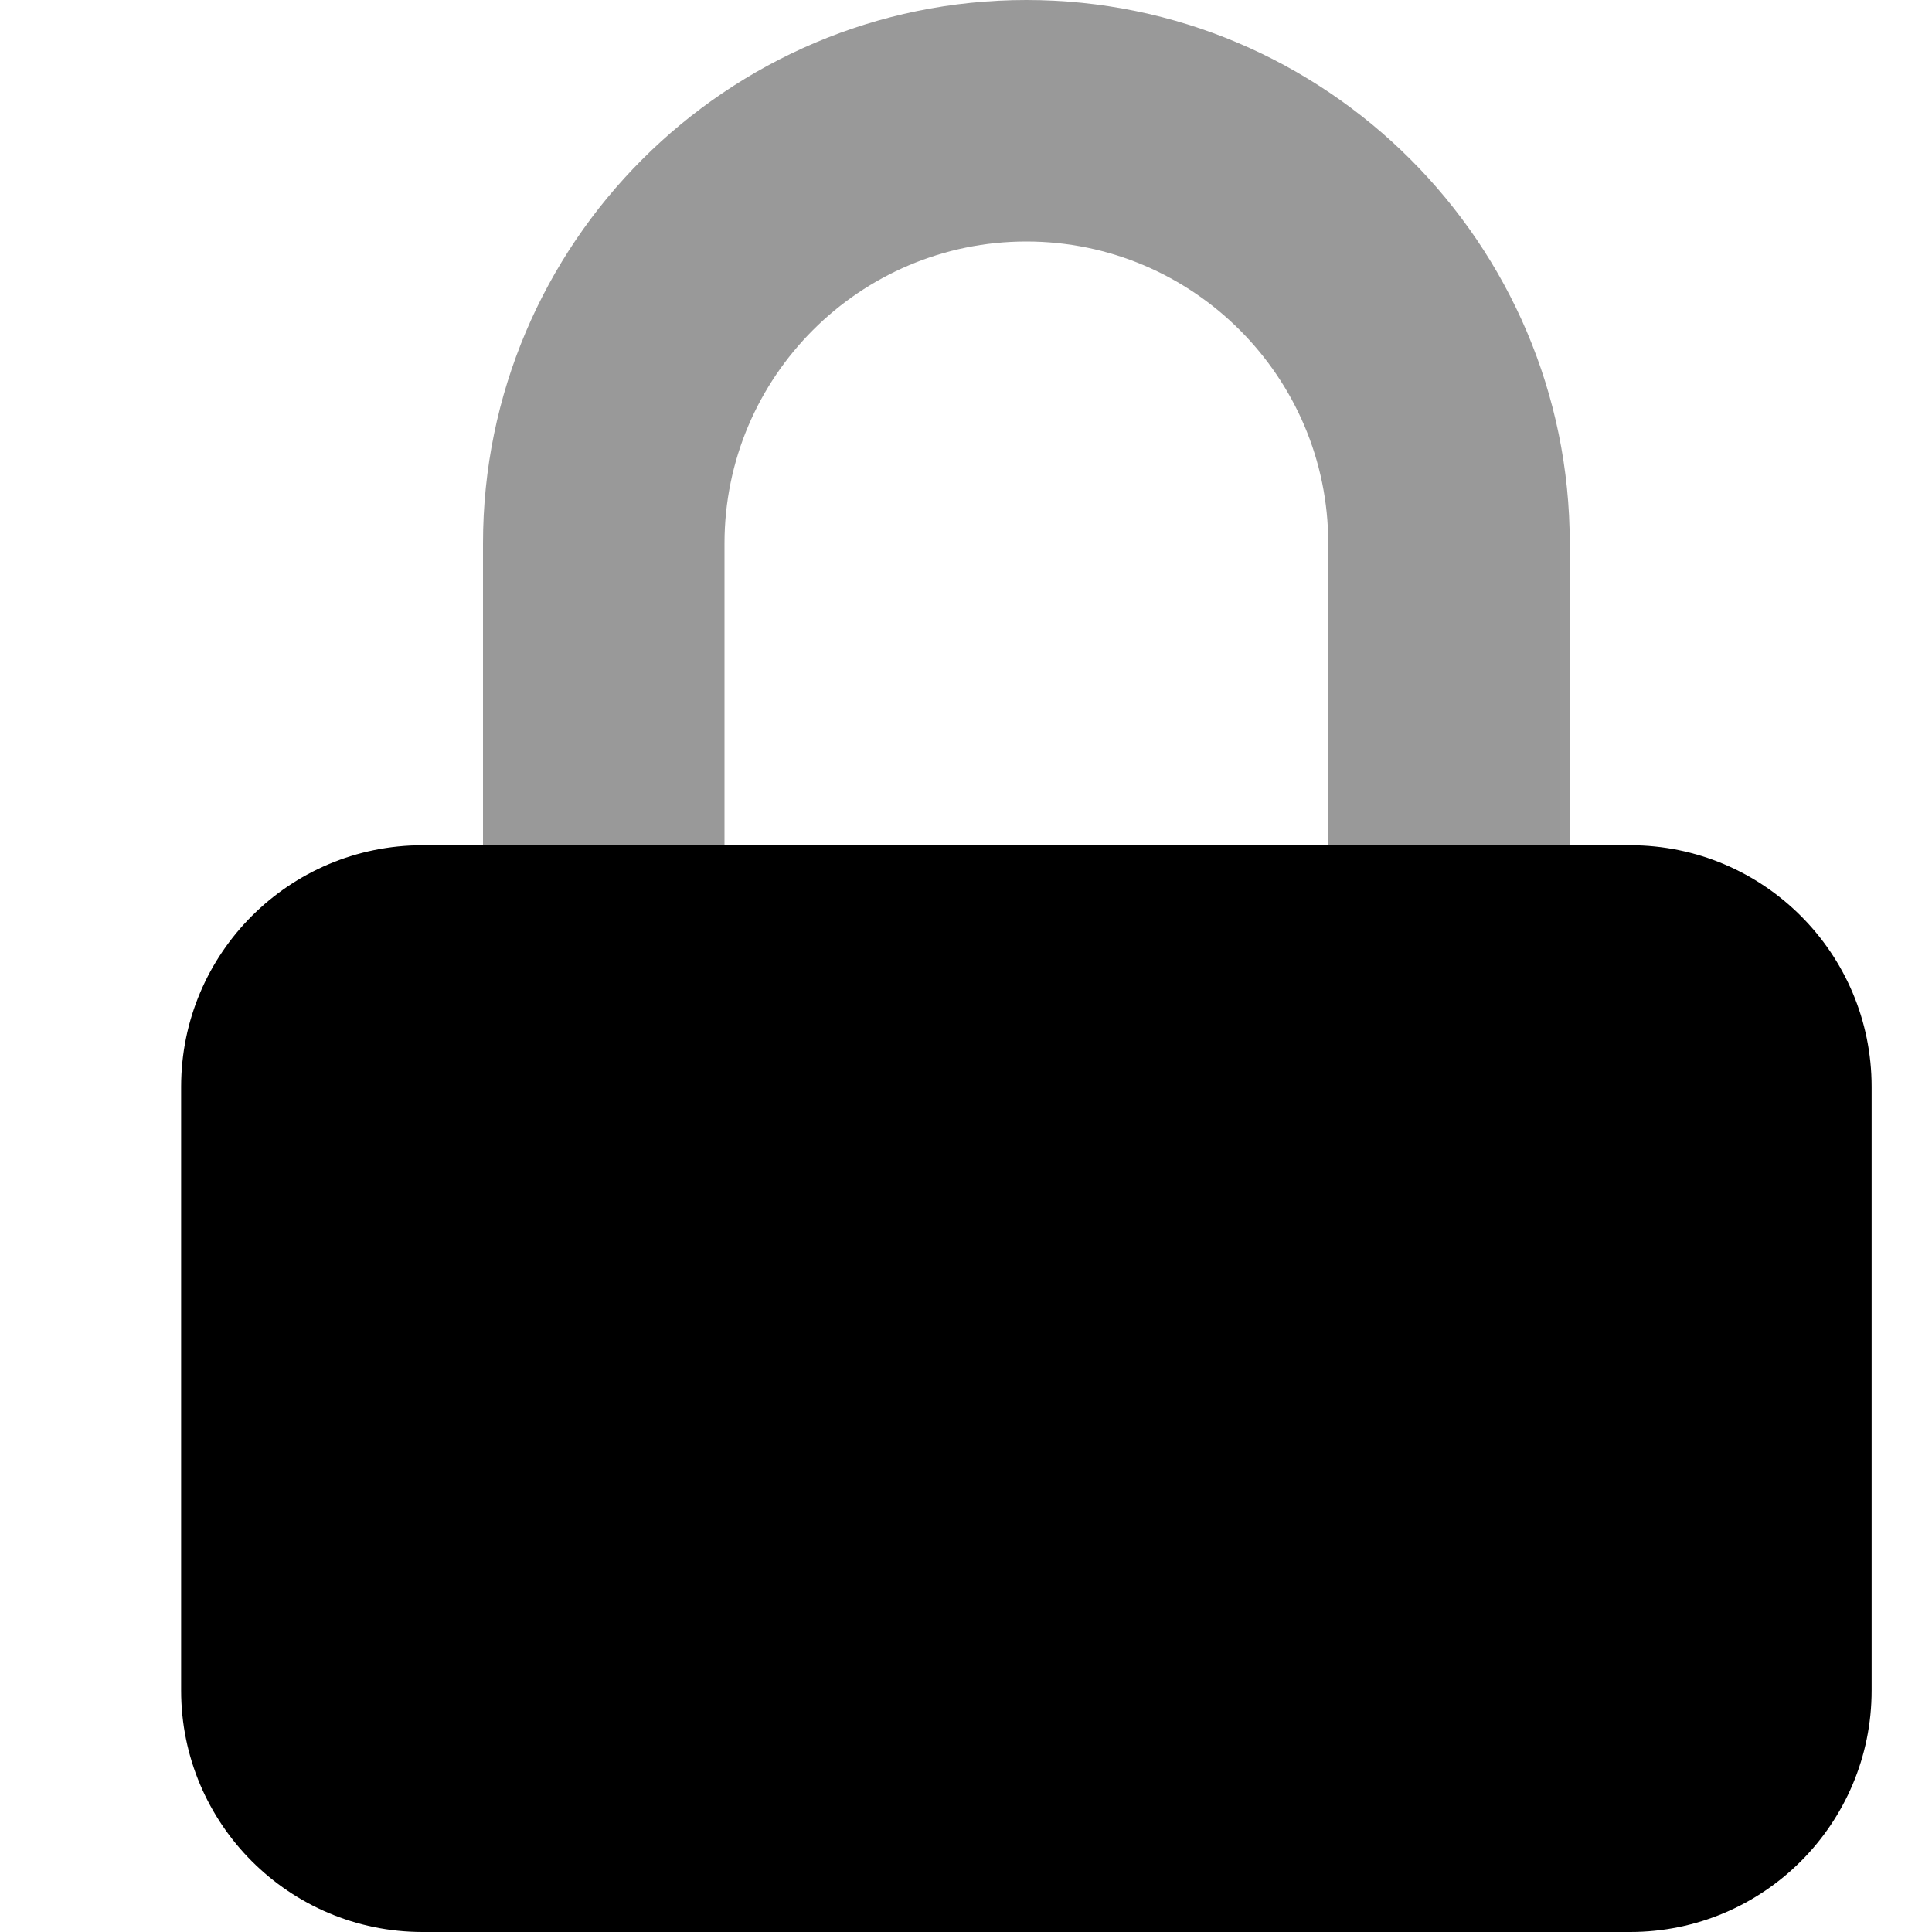
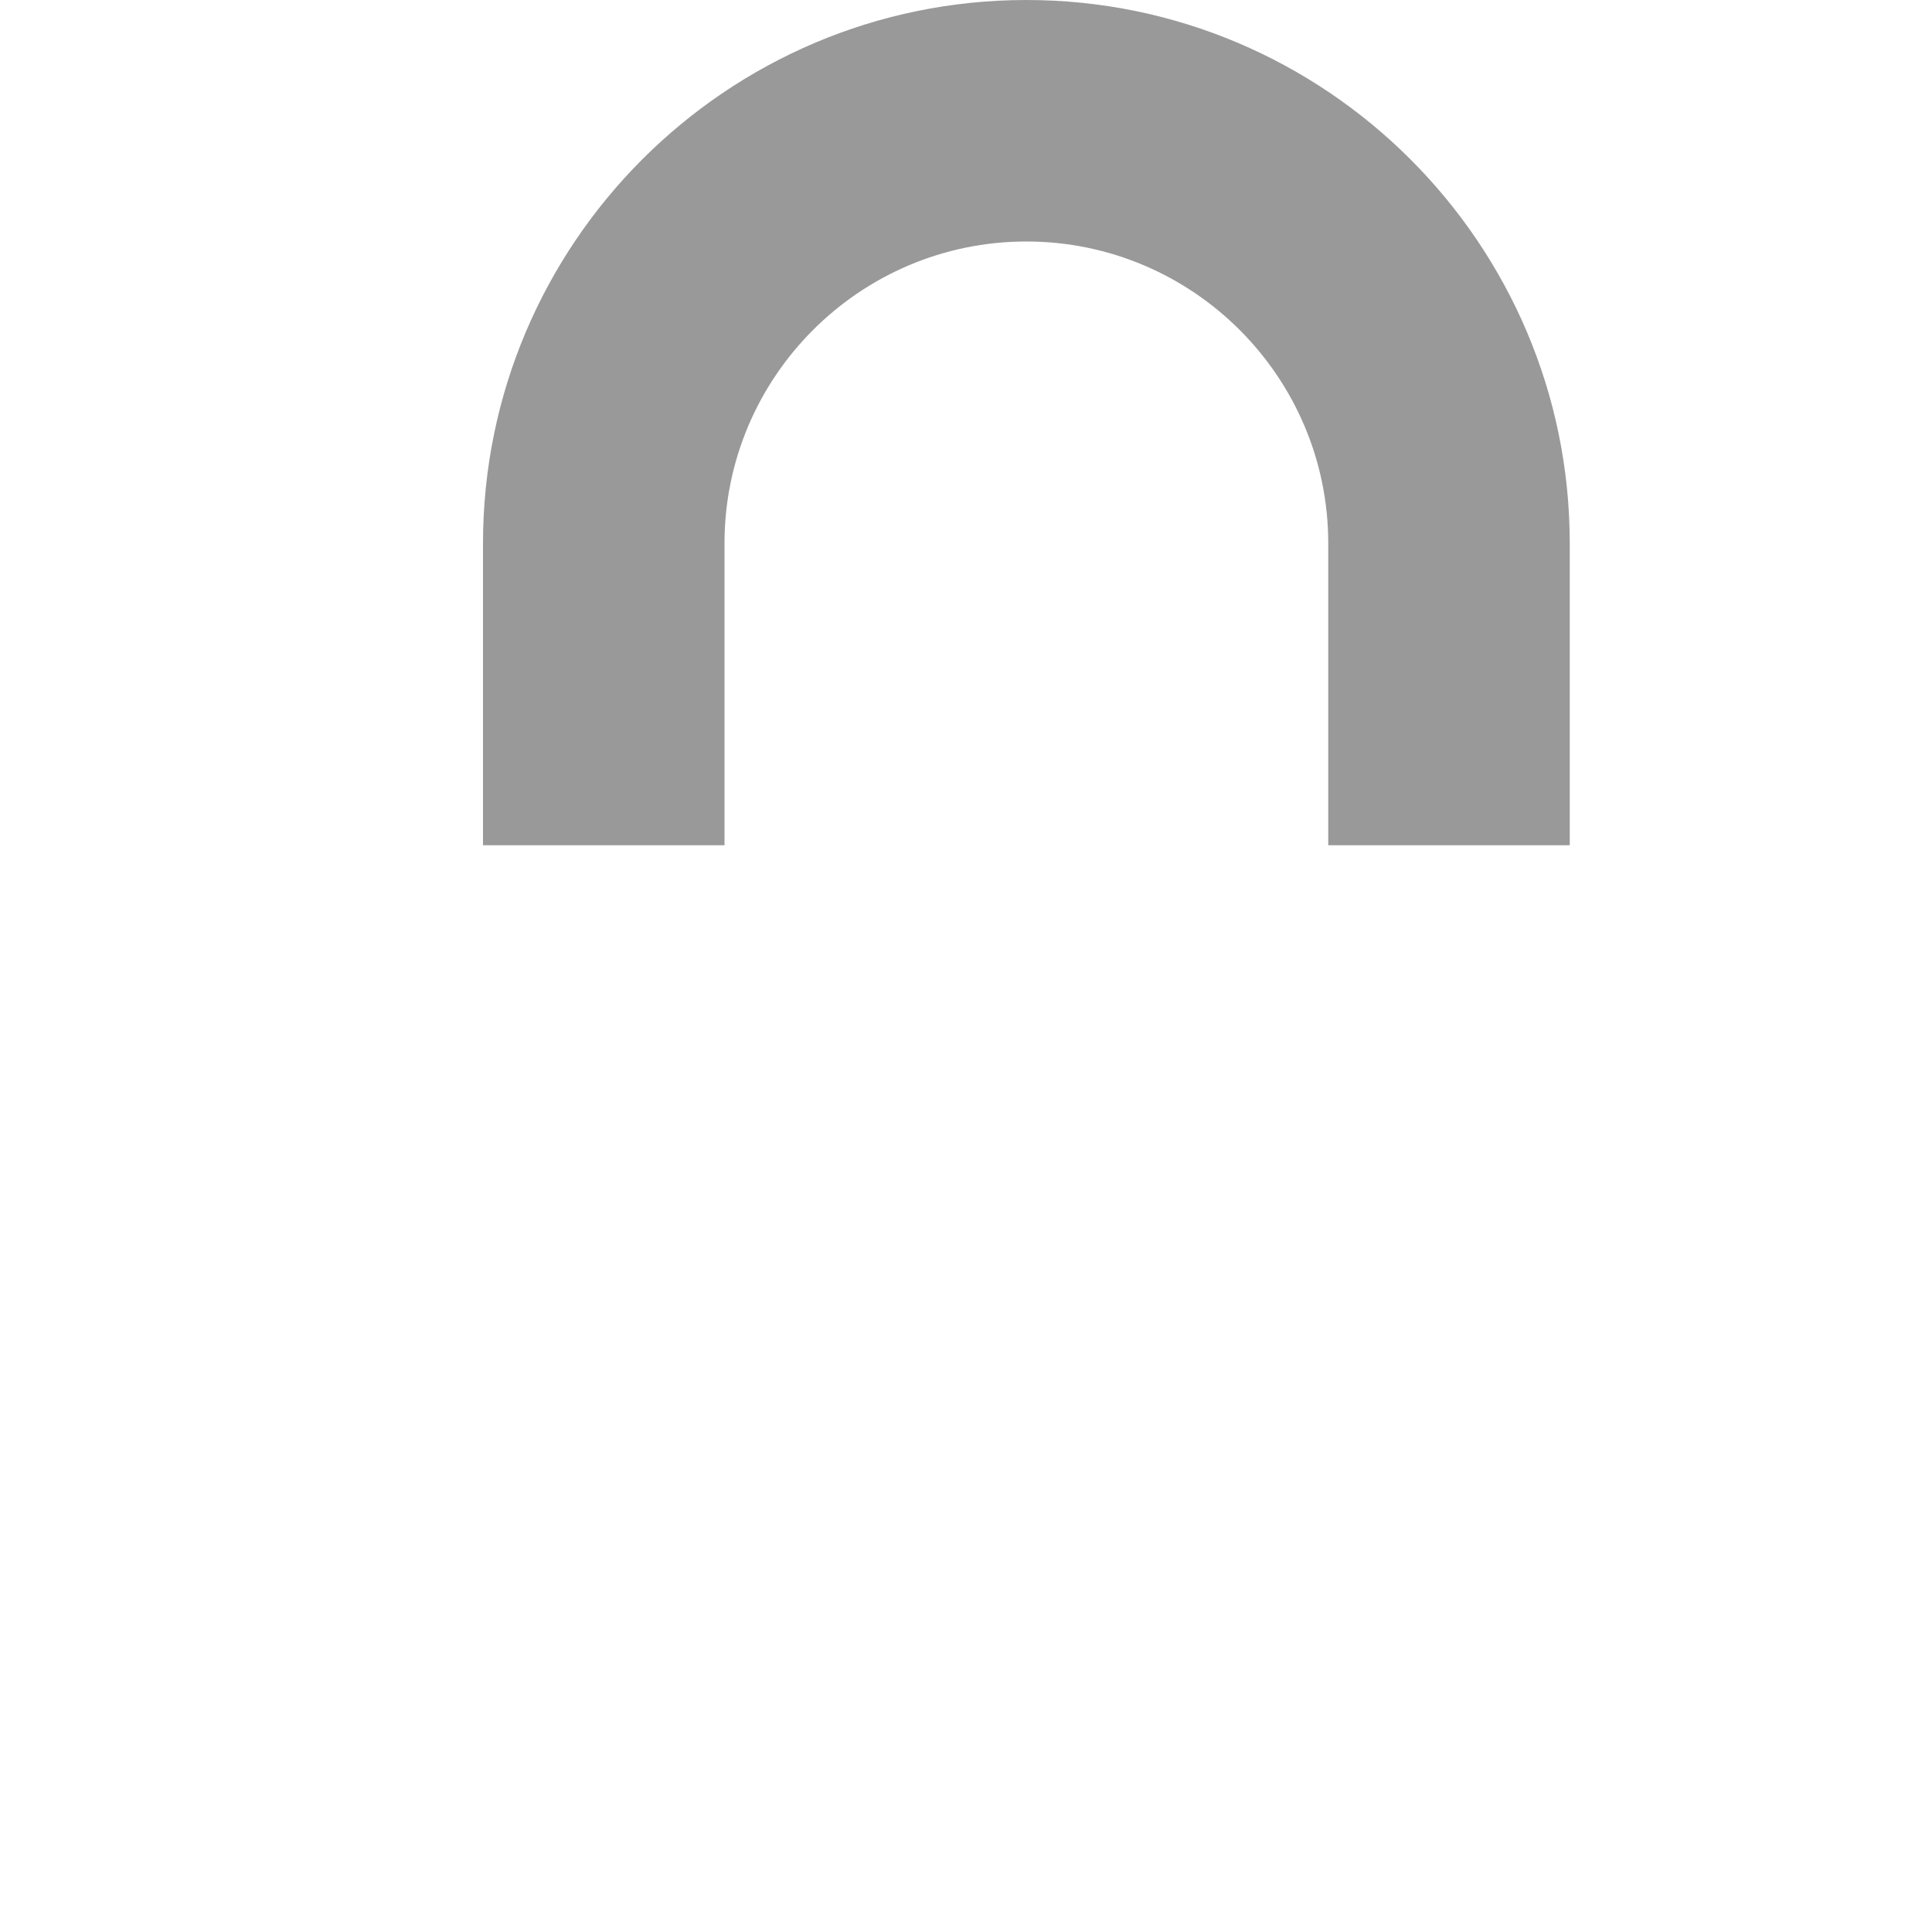
<svg xmlns="http://www.w3.org/2000/svg" viewBox="0 0 512 512">
  <defs>
    <style>.fa-secondary{opacity:.4}</style>
  </defs>
  <path d="M416 144V224H352V144C352 99.875 316.109 64 272 64S192 99.875 192 144V224H128V144C128 64.594 192.594 0 272 0S416 64.594 416 144Z" class="fa-secondary" />
-   <path d="M112 224H432C467.346 224 496 252.652 496 288V448C496 483.344 467.346 512 432 512H112C76.654 512 48 483.344 48 448V288C48 252.652 76.654 224 112 224Z" class="fa-primary" />
</svg>